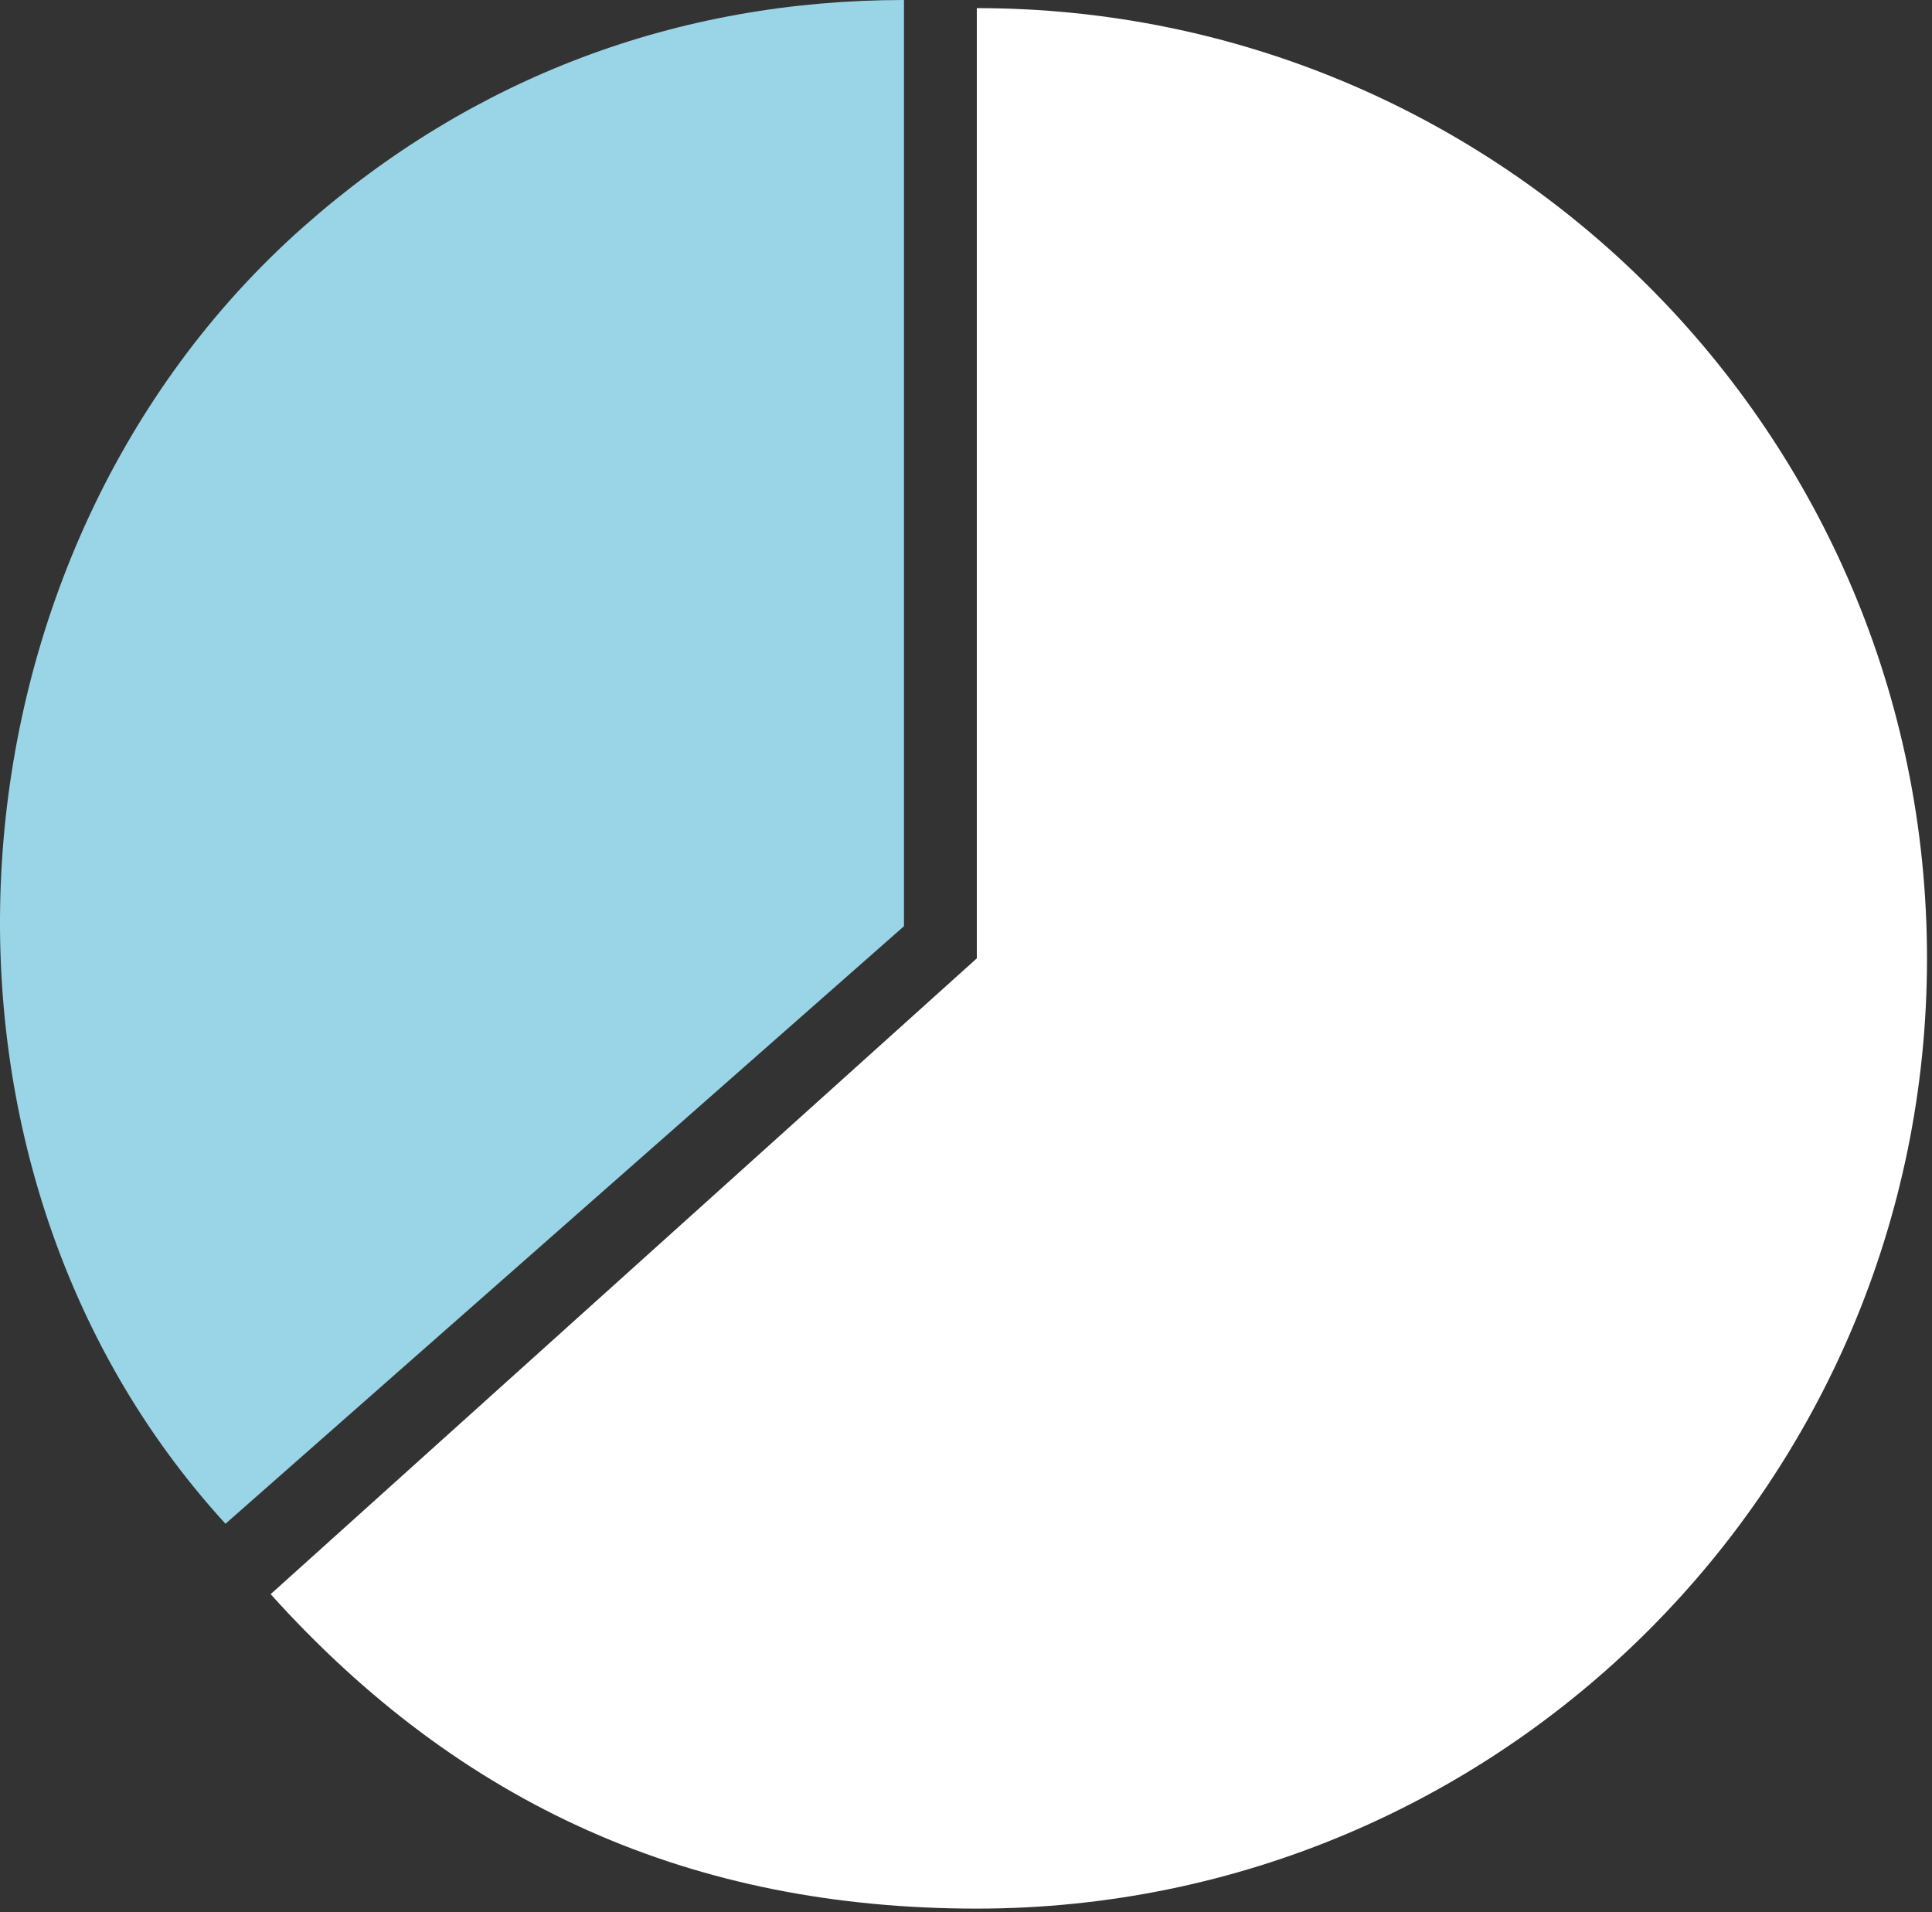
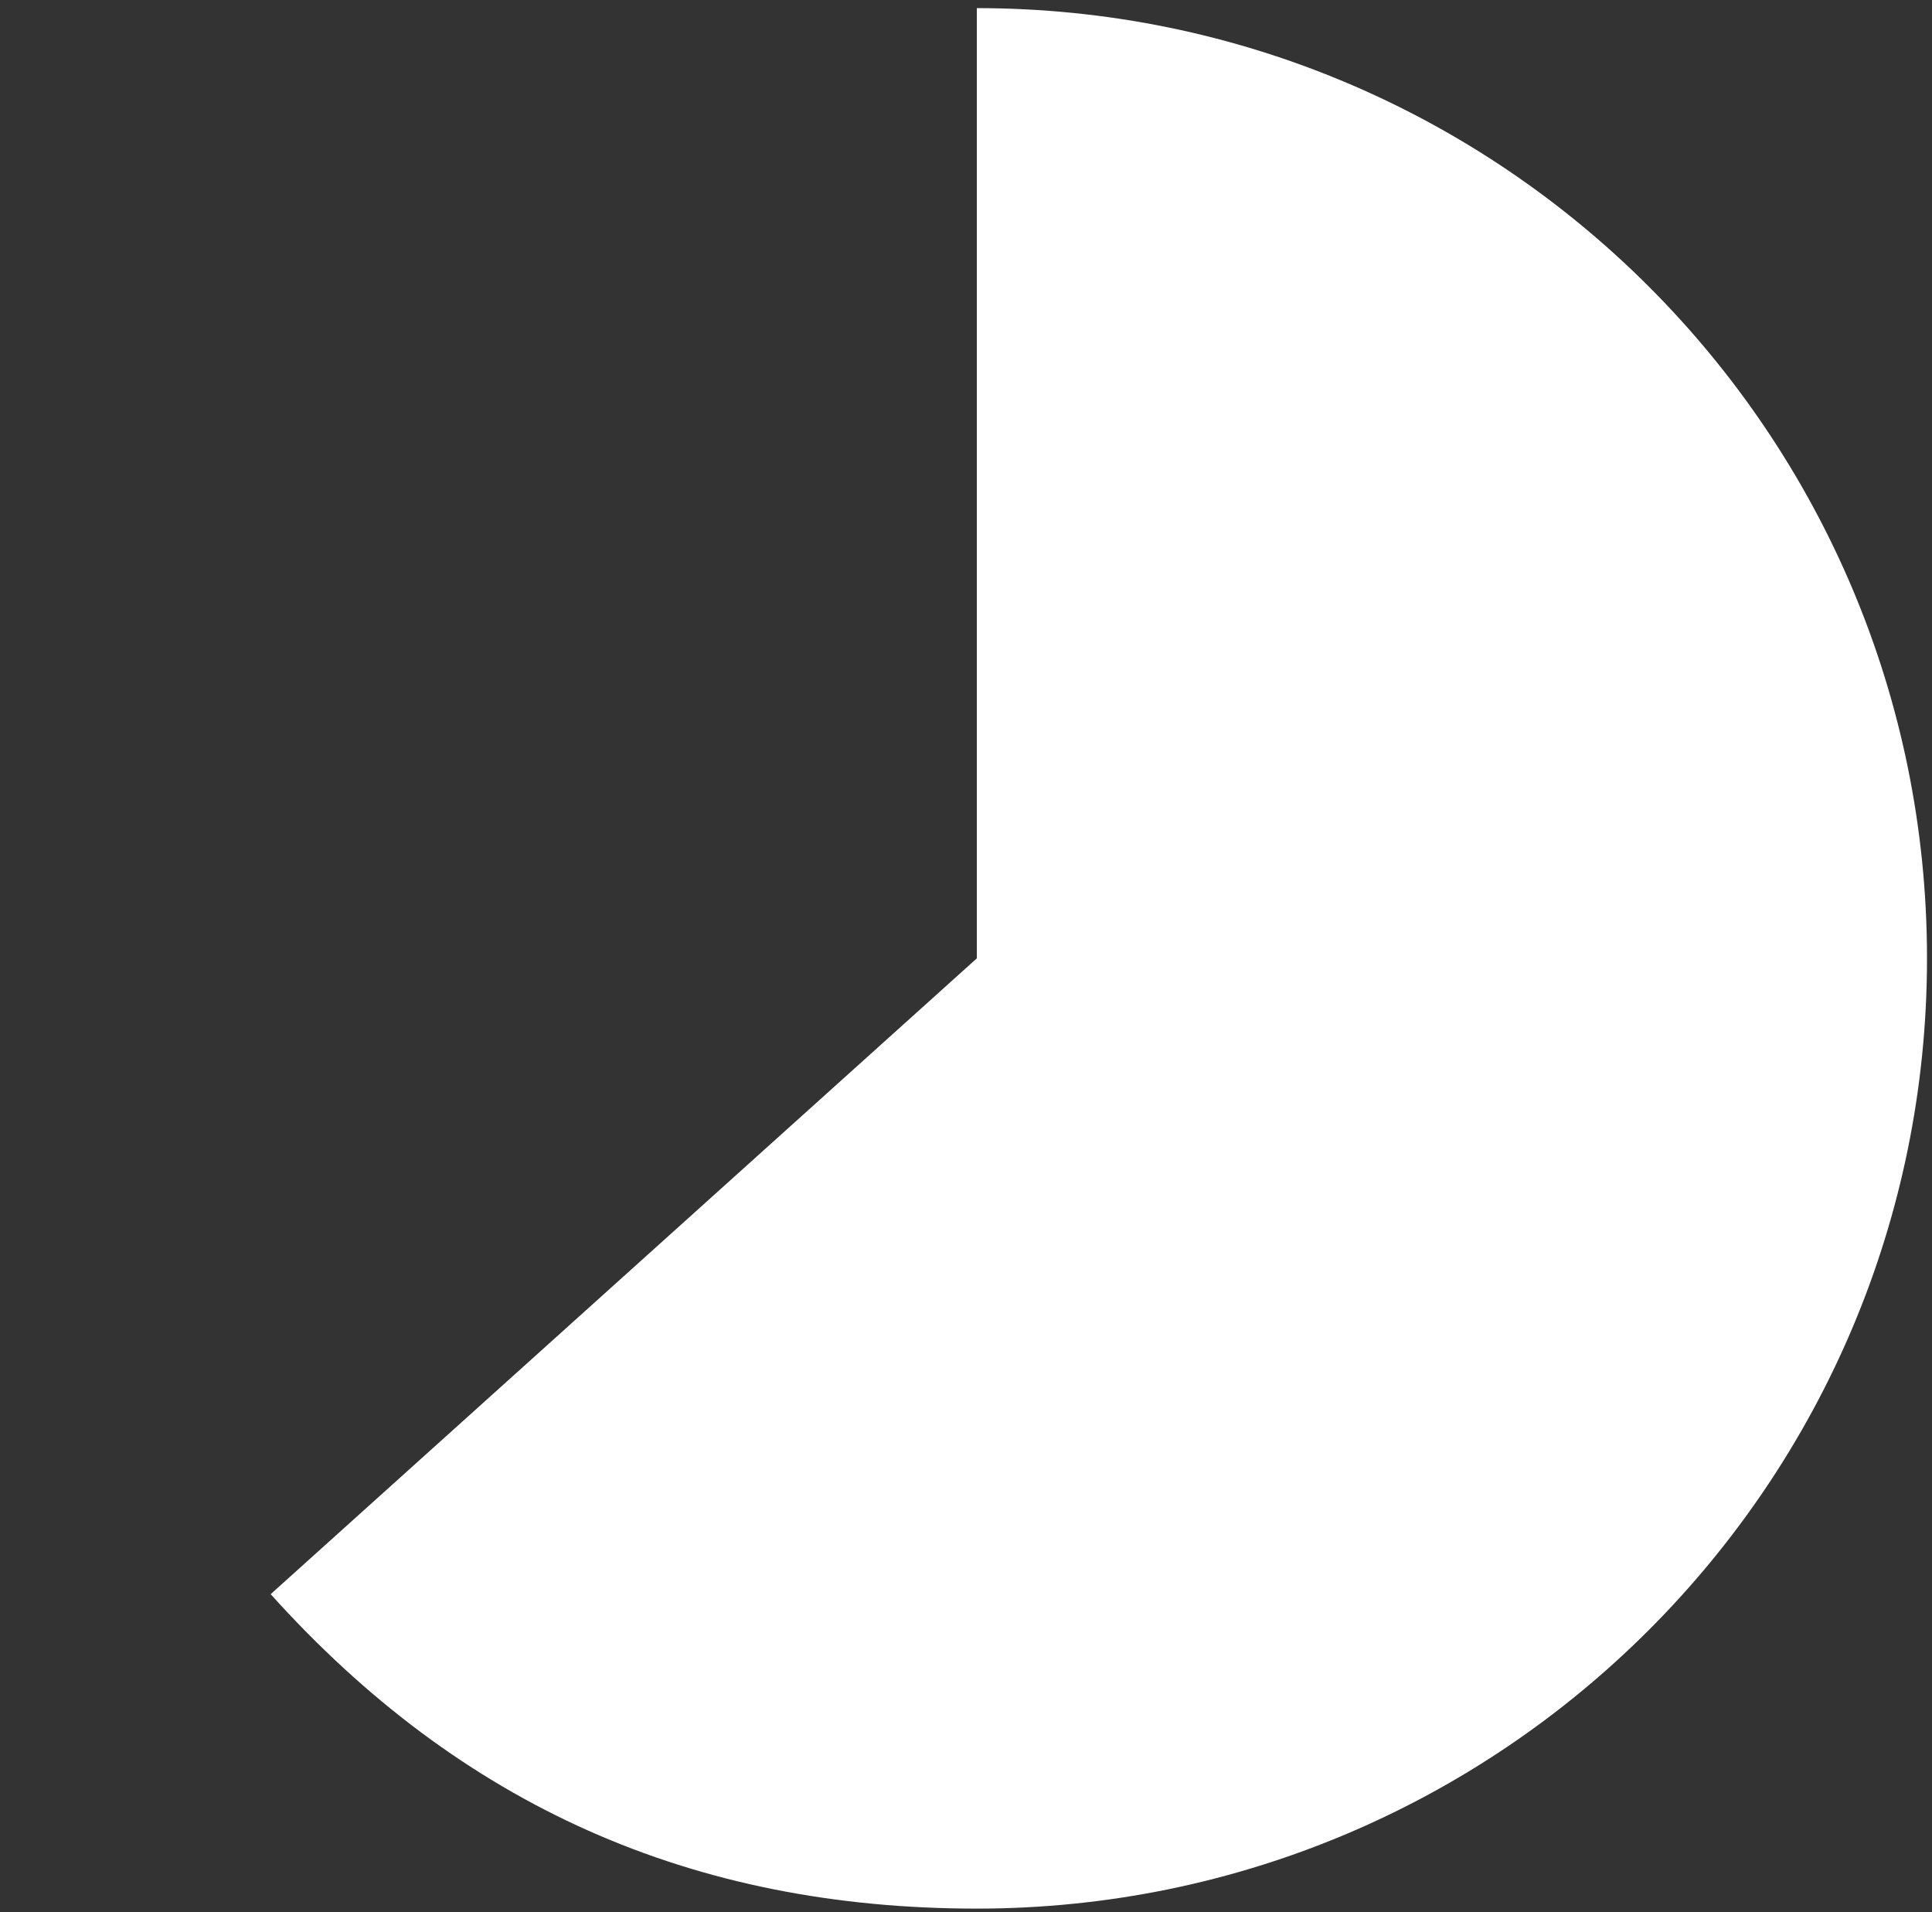
<svg xmlns="http://www.w3.org/2000/svg" width="97" height="96" viewBox="0 0 97 96" fill="none">
  <rect x="0" y="0" width="97" height="96" fill="#333333" stroke="none" />
-   <path d="M45.386 46.5L11.321 76.5C-5.338 58.306 -3.259 27.762 15.234 11.387C23.685 3.904 34.012 0 45.386 0V46.5Z" fill="#99D5E7" />
  <path d="M49.043 48.114V0.408C75.398 0.408 96.749 21.774 96.749 48.114C96.749 74.454 75.383 95.821 49.043 95.821C34.758 95.821 23.142 90.65 13.589 80.035L49.043 48.114Z" fill="white" />
</svg>